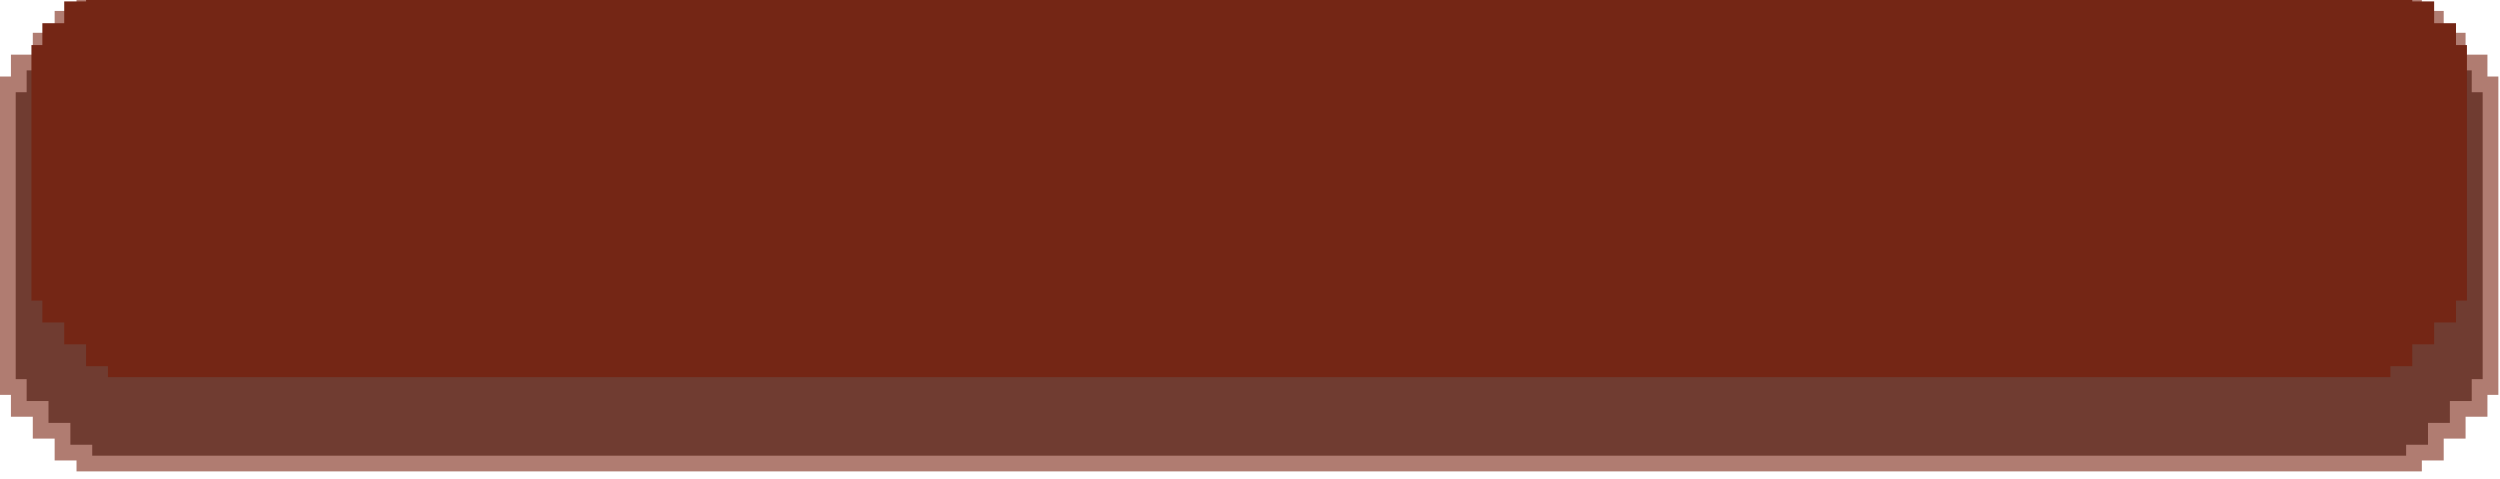
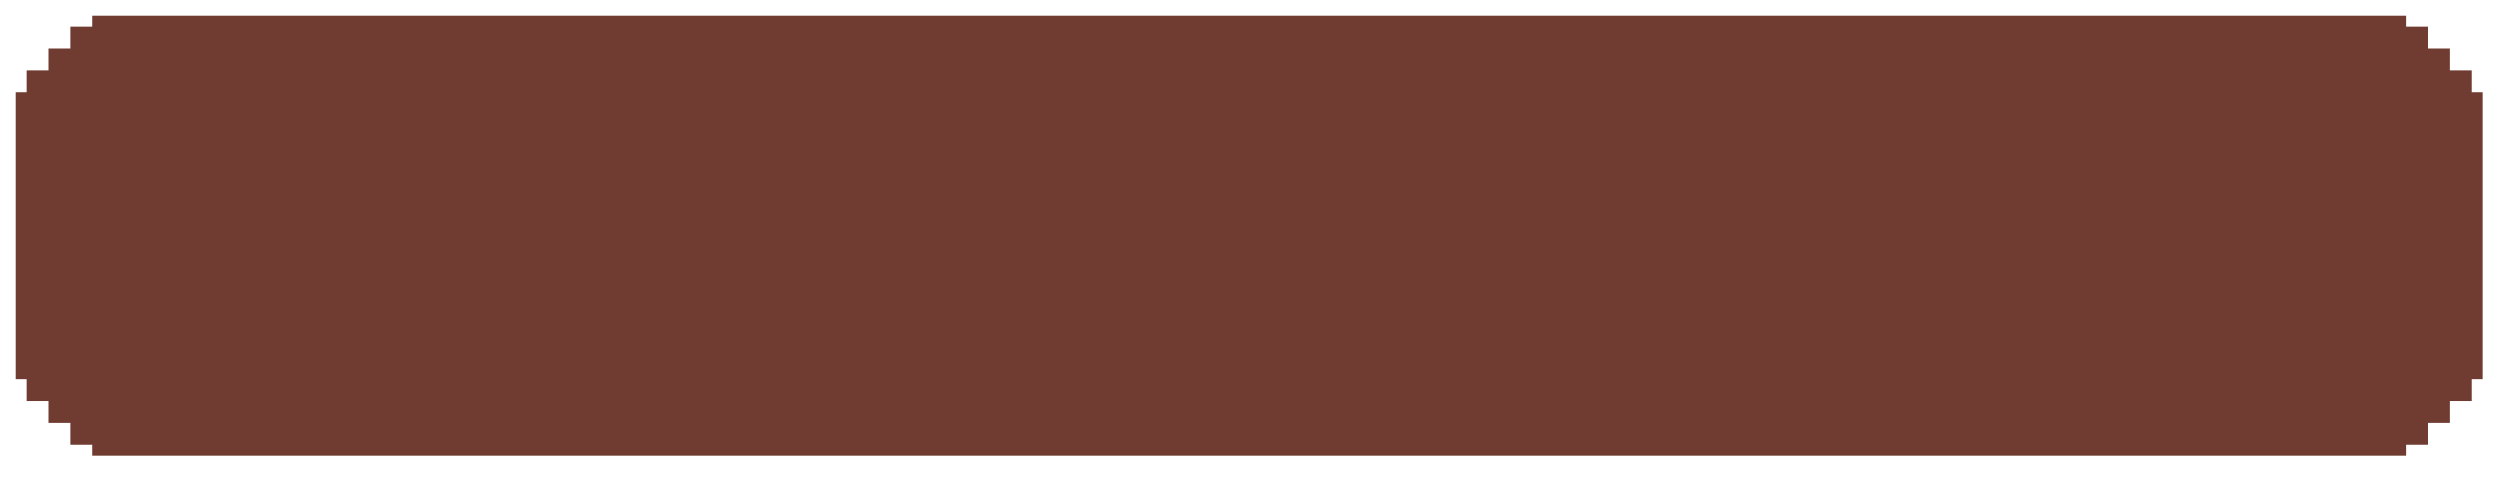
<svg xmlns="http://www.w3.org/2000/svg" width="214" height="41" viewBox="0 0 214 41" fill="none">
-   <path d="M209.181 2.807V0.936H207.31V0H6.55V0.936H4.678V2.807H2.807V4.678H0.936V6.55H0V33.801H0.936L0.936 35.672H2.807V37.544H4.678V39.415H6.55V40.351H207.31V39.415H209.181V37.544H211.053V35.672H212.924V33.801H213.86V6.55H212.924V4.678H211.053V2.807H209.181Z" fill="#B07C71" />
  <path d="M207.836 4.152V2.281H205.965V1.345H7.895V2.281H6.024V4.152H4.152V6.024H2.281V7.895H1.345V32.456H2.281L2.281 34.328H4.152V36.199H6.024V38.07H7.895V39.006H205.965V38.07H207.836V36.199H209.708V34.328H211.579V32.456H212.515V7.895H211.579V6.024H209.708V4.152H207.836Z" fill="#703C31" />
  <g filter="url(#filter0_i_167_9)">
-     <path d="M206.491 5.497V3.626H204.62V2.69H9.24V3.626H7.368V5.497H5.497V7.368H3.626V9.24H2.69C2.69 33.372 2.69 11.014 2.69 31.111H3.626L3.626 32.982H5.497V34.854H7.368V36.725H9.24V37.661H204.62V36.725H206.491V34.854H208.362V32.982H210.234V31.111H211.169V9.24H210.234V7.368H208.362V5.497H206.491Z" fill="#742615" />
-   </g>
+     </g>
  <defs>
    <filter id="filter0_i_167_9" x="2.69" y="2.69" width="208.479" height="34.971" filterUnits="userSpaceOnUse" color-interpolation-filters="sRGB">
      <feFlood flood-opacity="0" result="BackgroundImageFix" />
      <feBlend mode="normal" in="SourceGraphic" in2="BackgroundImageFix" result="shape" />
      <feColorMatrix in="SourceAlpha" type="matrix" values="0 0 0 0 0 0 0 0 0 0 0 0 0 0 0 0 0 0 127 0" result="hardAlpha" />
      <feOffset dy="-5.38" />
      <feComposite in2="hardAlpha" operator="arithmetic" k2="-1" k3="1" />
      <feColorMatrix type="matrix" values="0 0 0 0 1 0 0 0 0 1 0 0 0 0 1 0 0 0 0.25 0" />
      <feBlend mode="normal" in2="shape" result="effect1_innerShadow_167_9" />
    </filter>
  </defs>
</svg>